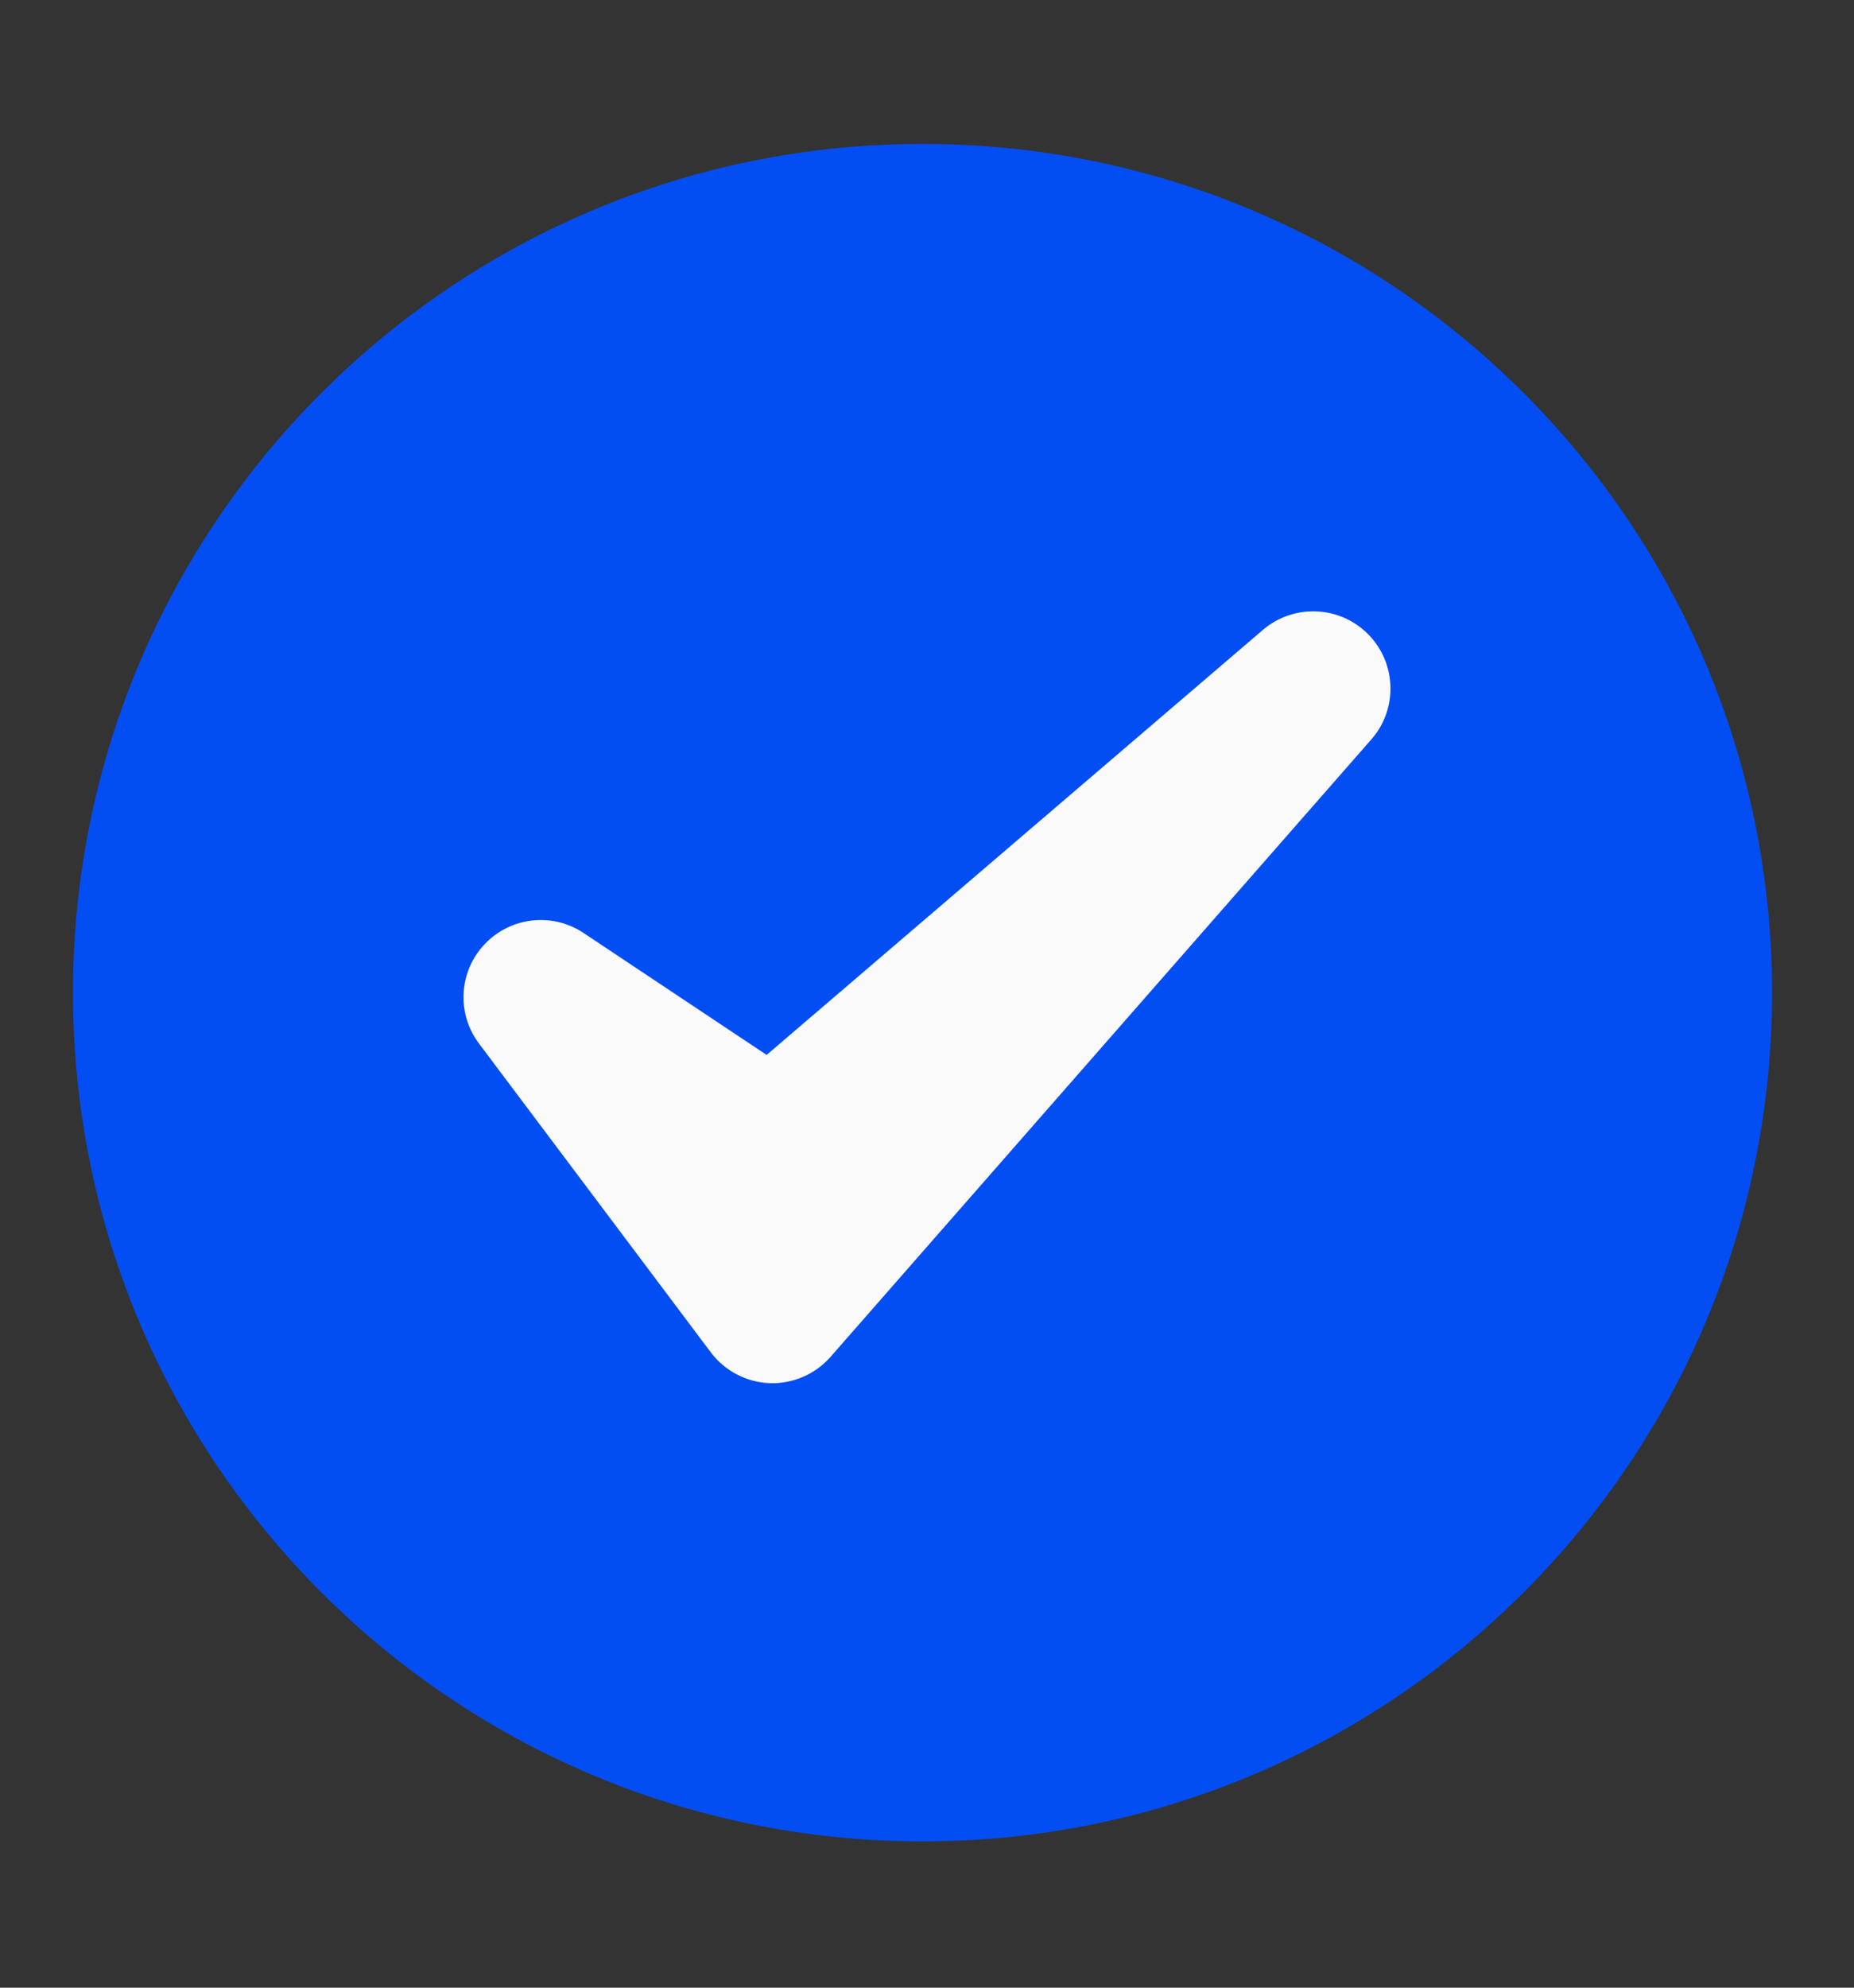
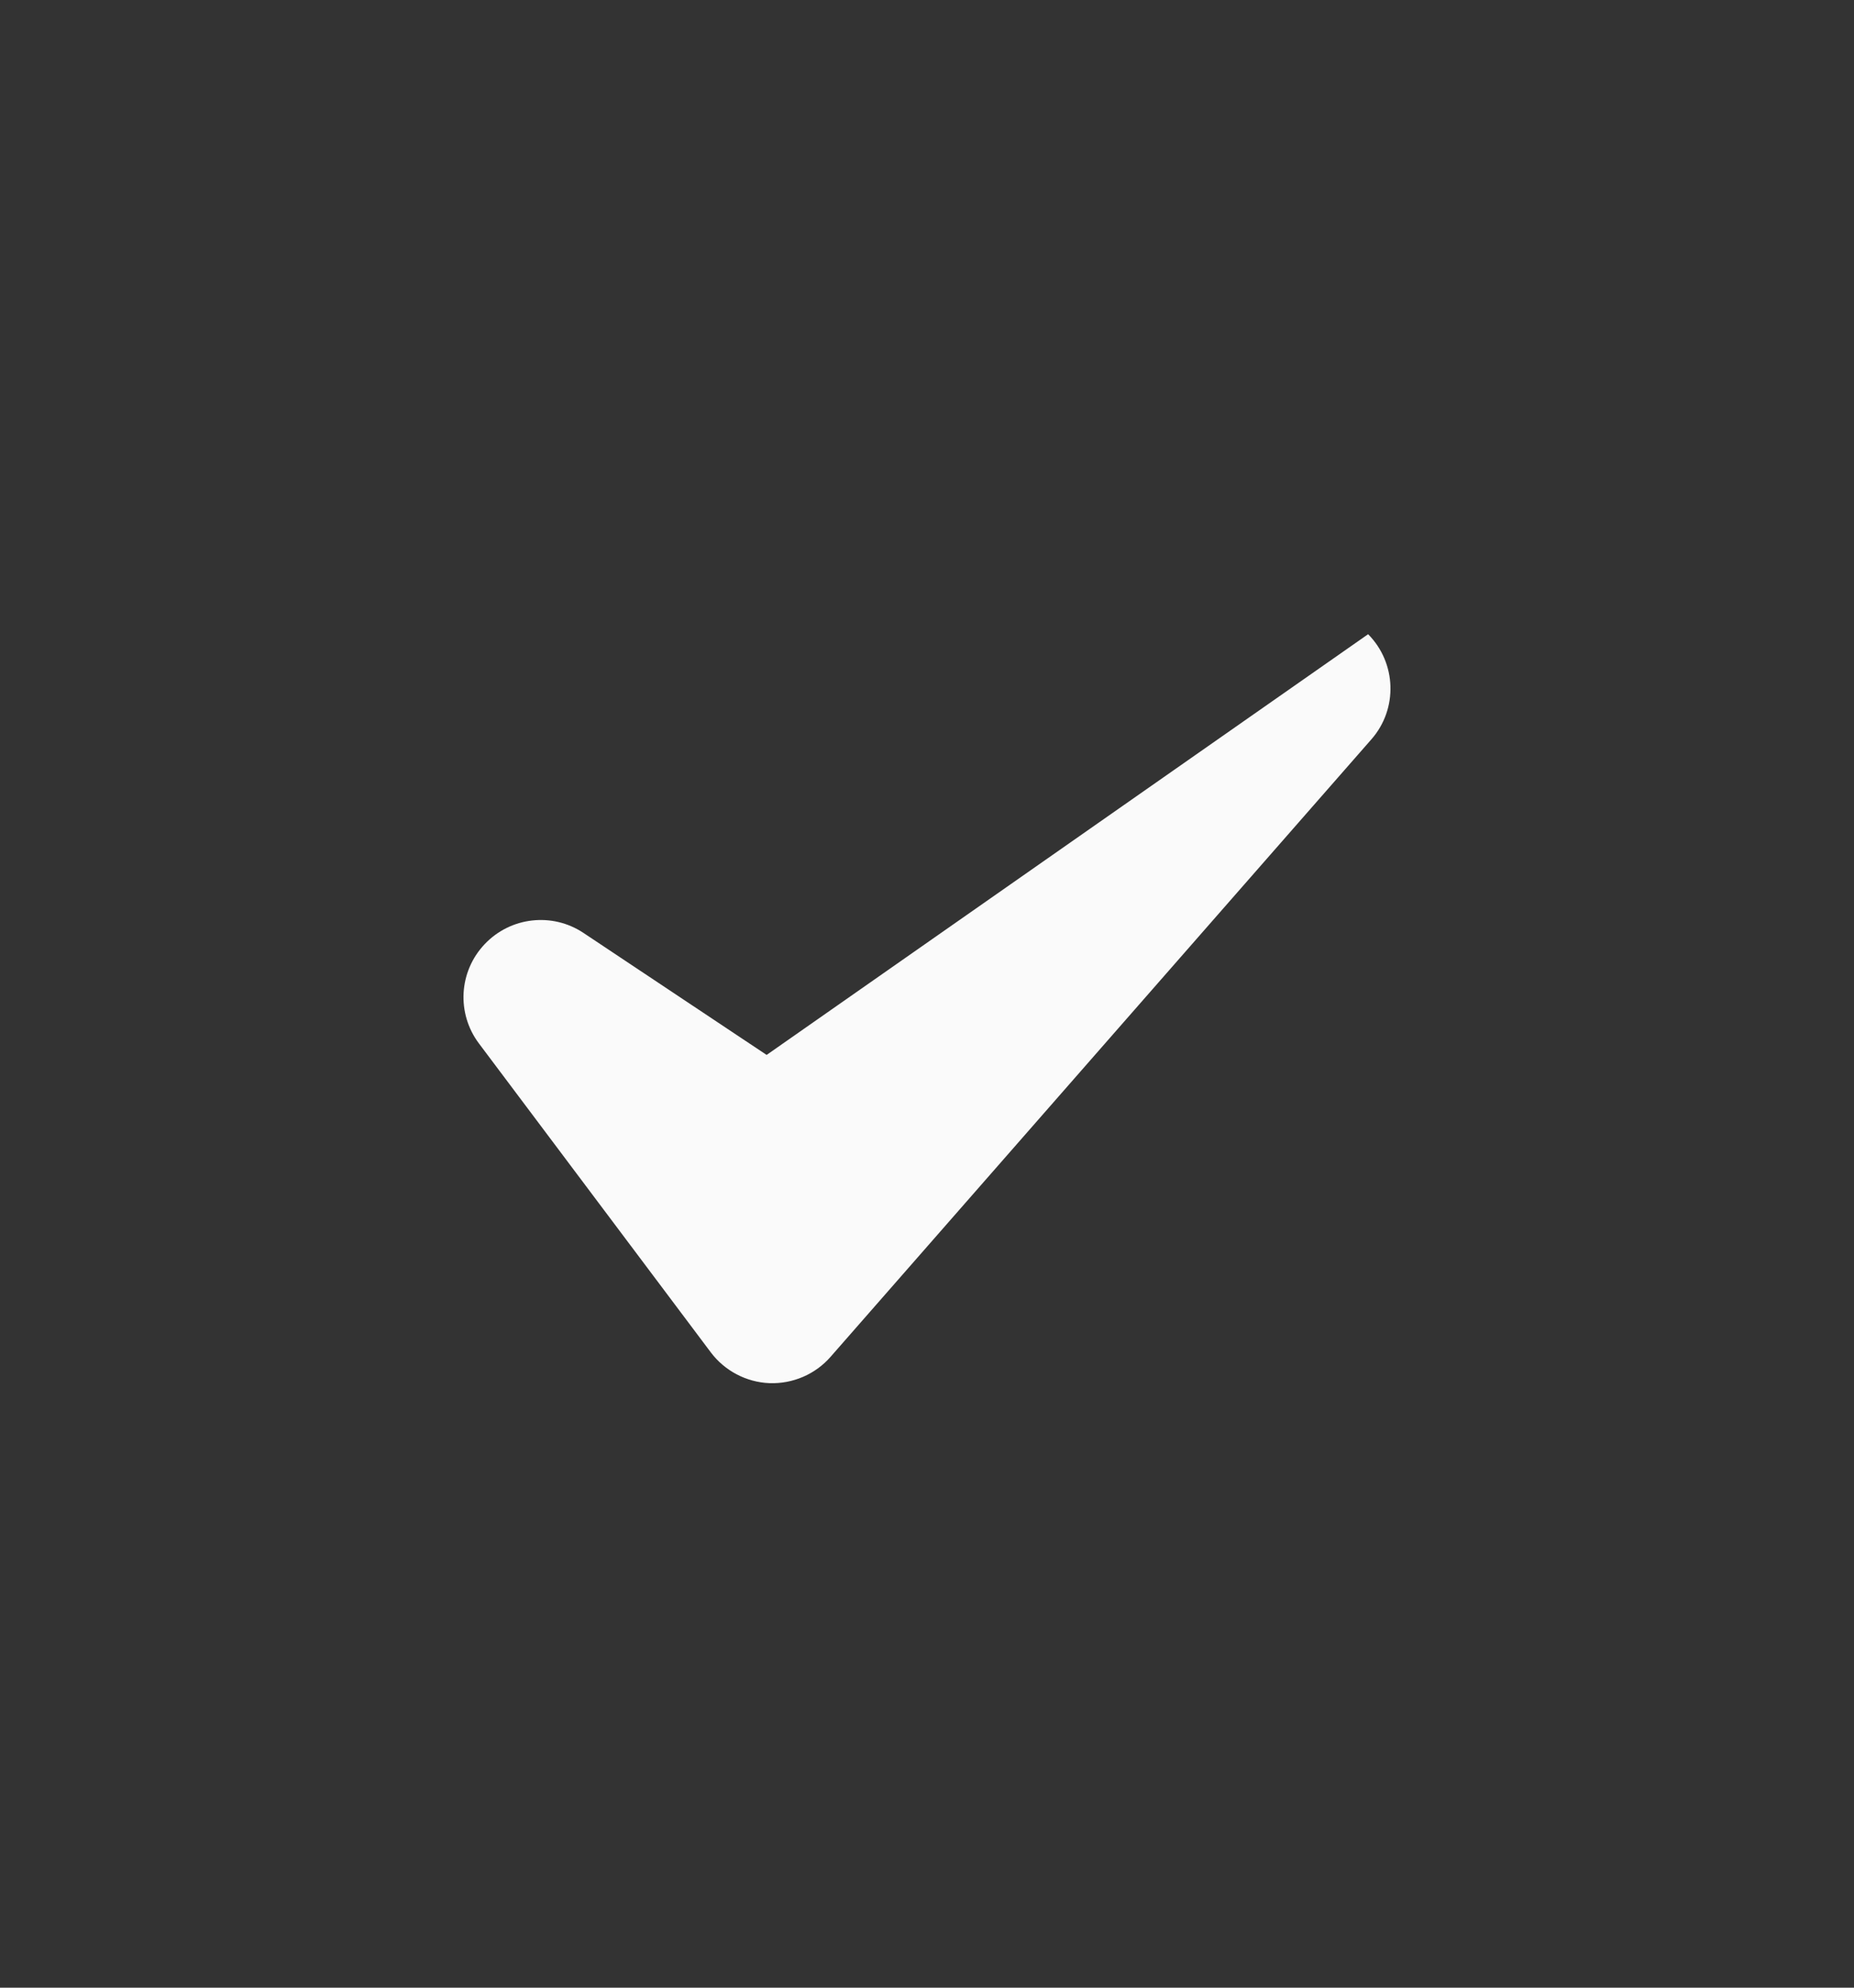
<svg xmlns="http://www.w3.org/2000/svg" width="14" height="15" viewBox="0 0 14 15" fill="none">
  <rect x="0" y="0" width="14" height="15" fill="#333333" stroke="none" />
-   <path d="M6.966 13.896C10.509 13.896 13.381 11.029 13.381 7.491C13.381 3.954 10.509 1.086 6.966 1.086C3.423 1.086 0.551 3.954 0.551 7.491C0.551 11.029 3.423 13.896 6.966 13.896Z" fill="#024EF3" />
-   <path fill-rule="evenodd" clip-rule="evenodd" d="M4.407 7.041C4.171 6.883 3.855 6.919 3.66 7.125C3.464 7.331 3.446 7.648 3.617 7.875L5.367 10.205C5.472 10.345 5.636 10.431 5.811 10.438C5.987 10.444 6.157 10.371 6.272 10.239L10.356 5.579C10.557 5.35 10.546 5.003 10.331 4.786C10.116 4.569 9.769 4.555 9.537 4.753L5.789 7.961L4.407 7.041Z" fill="#FAFAFA" />
+   <path fill-rule="evenodd" clip-rule="evenodd" d="M4.407 7.041C4.171 6.883 3.855 6.919 3.66 7.125C3.464 7.331 3.446 7.648 3.617 7.875L5.367 10.205C5.472 10.345 5.636 10.431 5.811 10.438C5.987 10.444 6.157 10.371 6.272 10.239L10.356 5.579C10.557 5.35 10.546 5.003 10.331 4.786L5.789 7.961L4.407 7.041Z" fill="#FAFAFA" />
</svg>